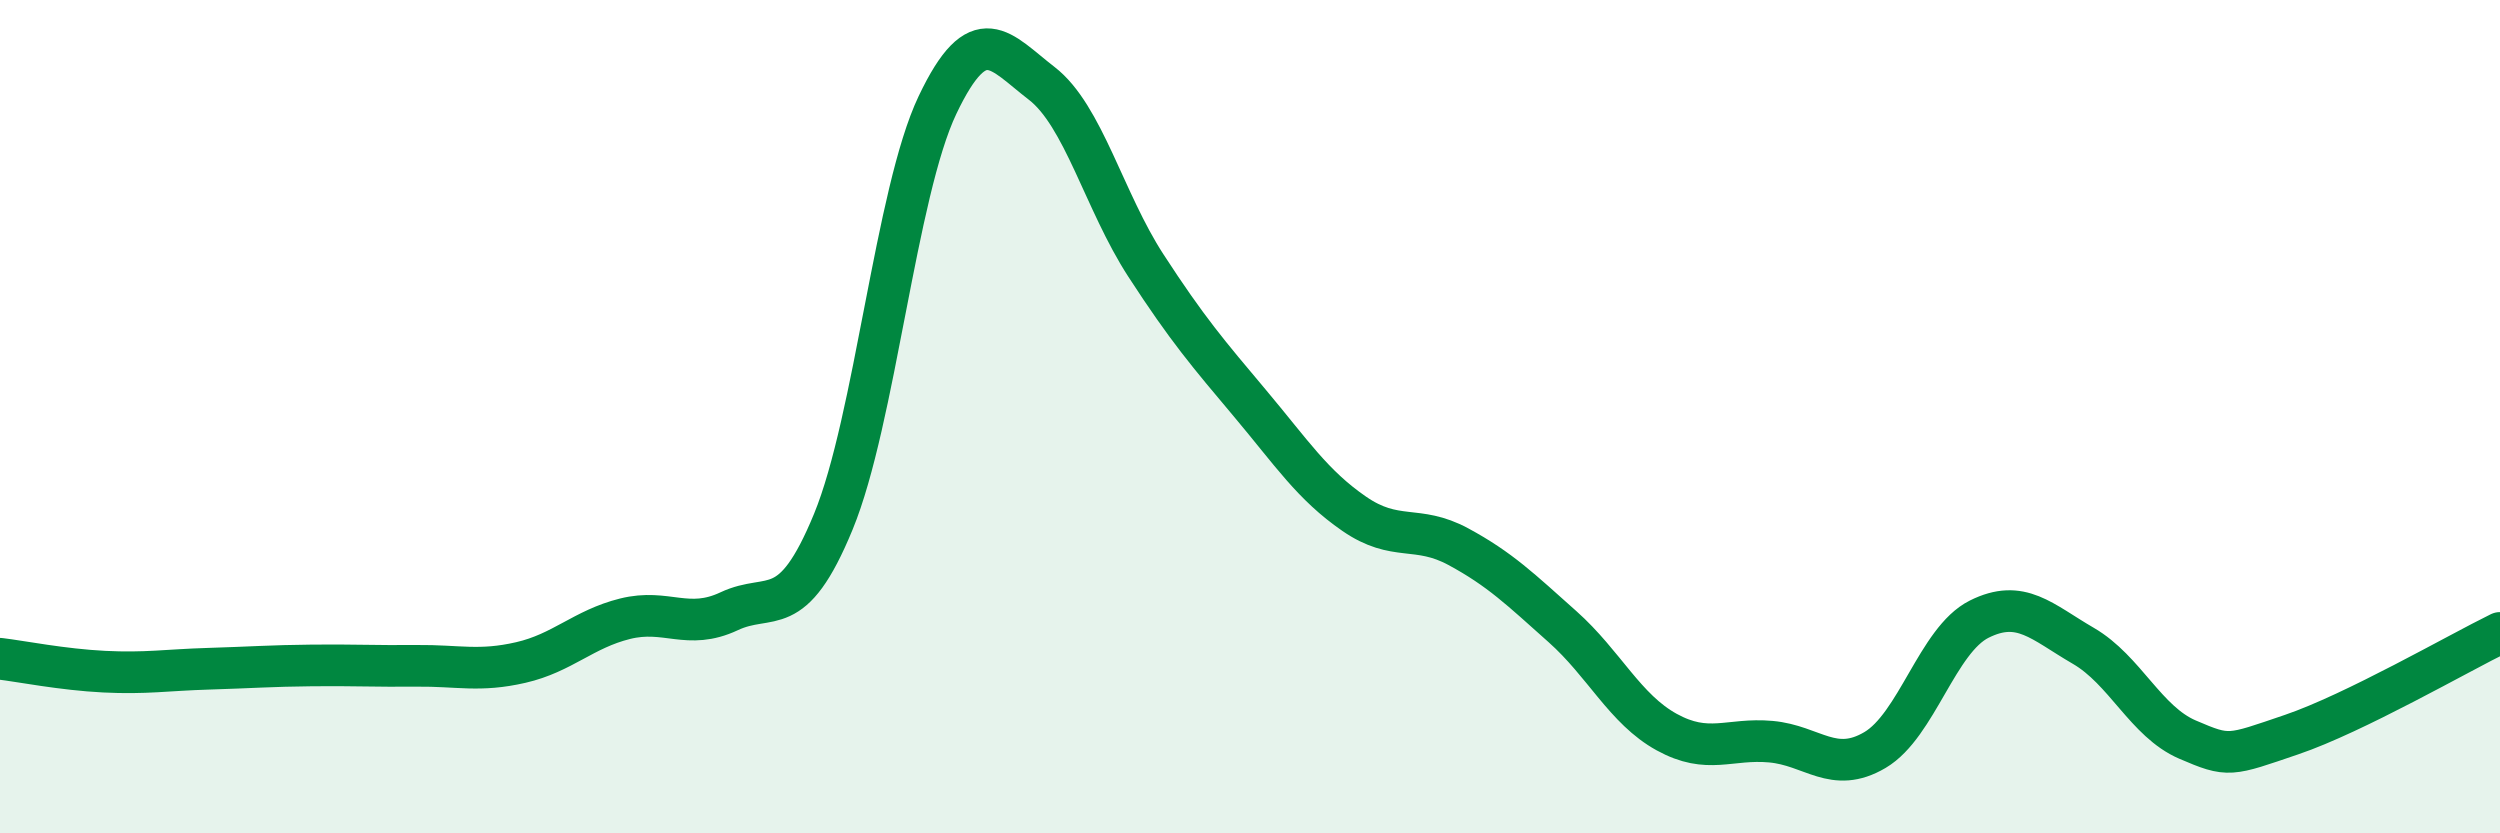
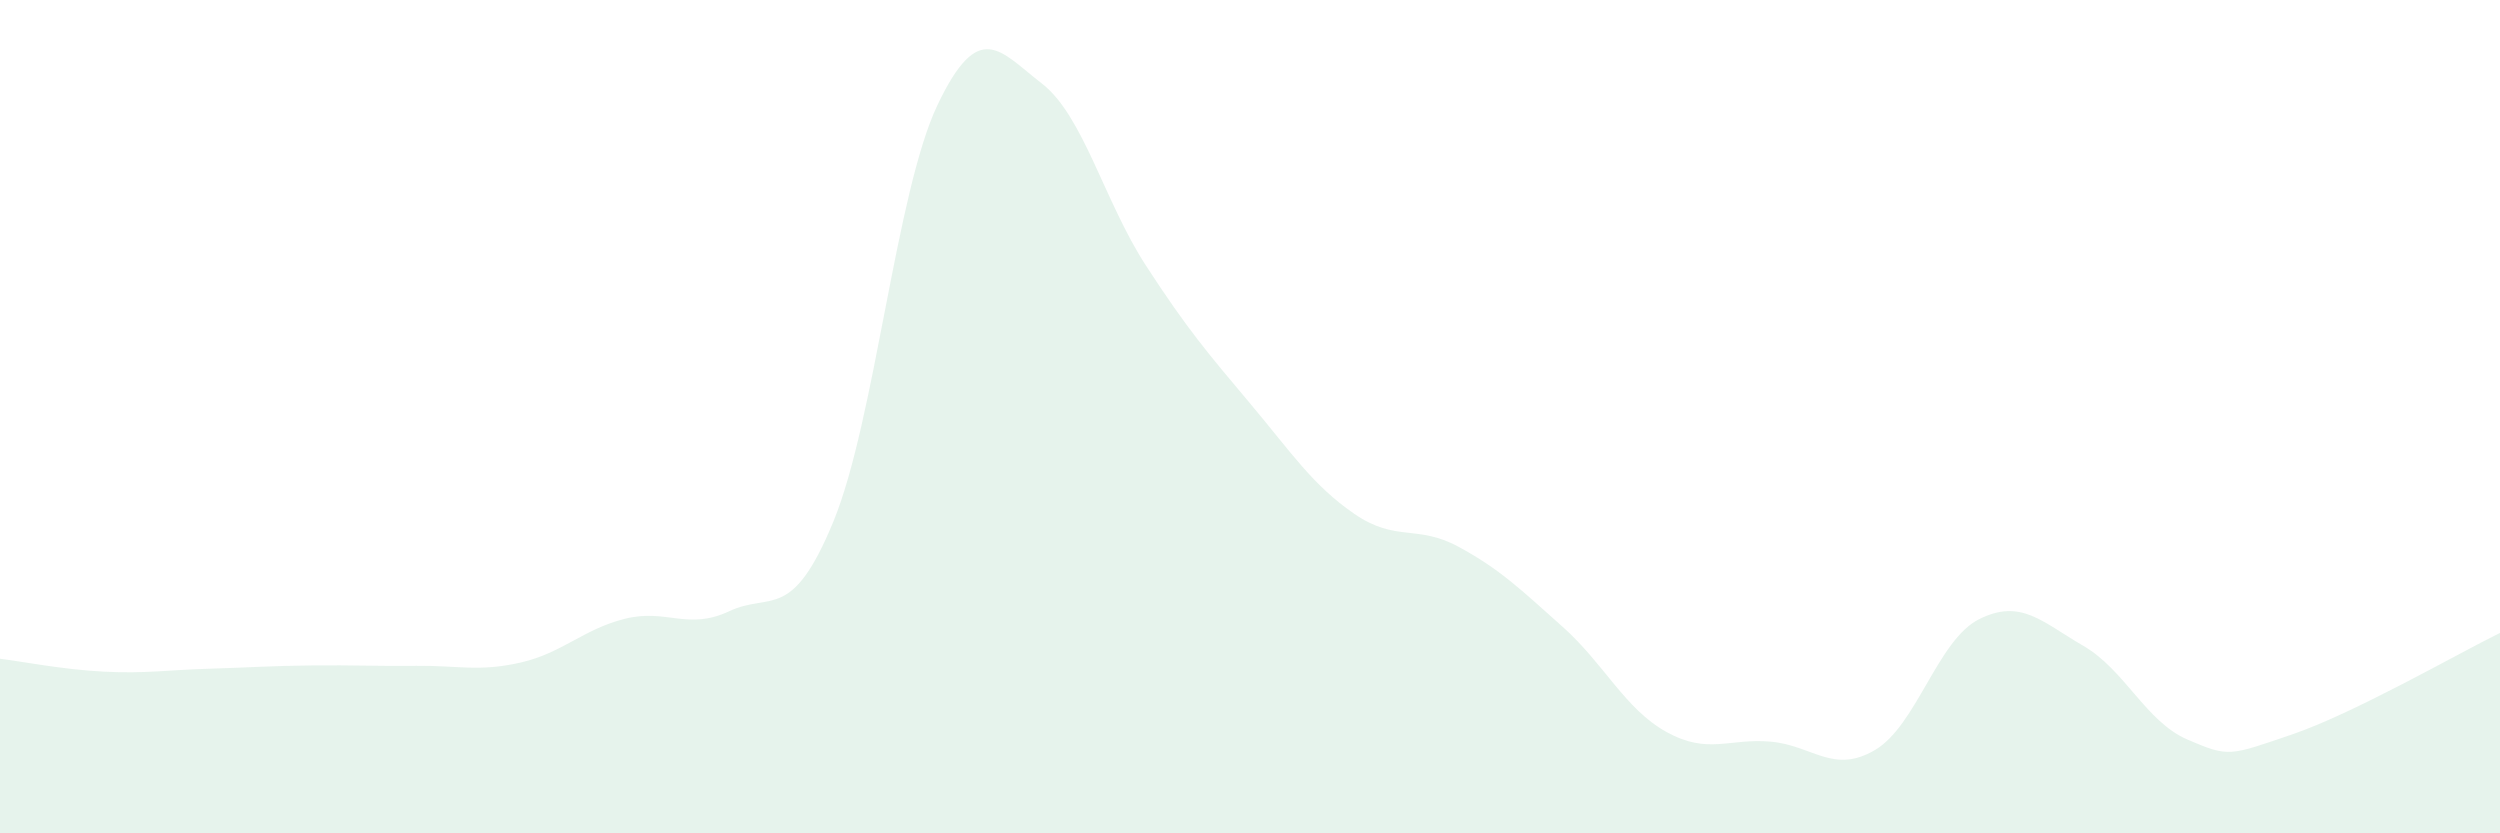
<svg xmlns="http://www.w3.org/2000/svg" width="60" height="20" viewBox="0 0 60 20">
  <path d="M 0,15.81 C 0.5,15.87 1.5,16.07 2.5,16.12 C 3.5,16.17 4,16.08 5,16.05 C 6,16.02 6.5,15.98 7.5,15.97 C 8.5,15.96 9,15.99 10,15.98 C 11,15.97 11.5,16.13 12.5,15.9 C 13.5,15.67 14,15.1 15,14.85 C 16,14.6 16.5,15.14 17.5,14.67 C 18.5,14.2 19,14.95 20,12.52 C 21,10.09 21.5,4.62 22.5,2.52 C 23.5,0.42 24,1.23 25,2 C 26,2.77 26.5,4.83 27.5,6.37 C 28.5,7.91 29,8.49 30,9.68 C 31,10.87 31.5,11.64 32.5,12.33 C 33.5,13.02 34,12.58 35,13.12 C 36,13.66 36.5,14.15 37.5,15.04 C 38.5,15.93 39,17.02 40,17.57 C 41,18.12 41.5,17.71 42.5,17.8 C 43.5,17.89 44,18.59 45,18 C 46,17.41 46.5,15.36 47.5,14.86 C 48.5,14.36 49,14.92 50,15.5 C 51,16.08 51.5,17.32 52.5,17.75 C 53.5,18.18 53.5,18.14 55,17.63 C 56.5,17.12 59,15.68 60,15.19L60 20L0 20Z" fill="#008740" opacity="0.1" stroke-linecap="round" stroke-linejoin="round" />
-   <path d="M 0,15.81 C 0.5,15.87 1.5,16.07 2.5,16.12 C 3.5,16.17 4,16.08 5,16.05 C 6,16.02 6.5,15.98 7.5,15.97 C 8.5,15.96 9,15.99 10,15.98 C 11,15.97 11.5,16.13 12.5,15.9 C 13.5,15.67 14,15.1 15,14.85 C 16,14.6 16.5,15.14 17.5,14.67 C 18.5,14.2 19,14.95 20,12.52 C 21,10.09 21.5,4.62 22.5,2.52 C 23.5,0.42 24,1.23 25,2 C 26,2.77 26.5,4.83 27.5,6.37 C 28.5,7.91 29,8.49 30,9.68 C 31,10.87 31.5,11.64 32.5,12.33 C 33.5,13.02 34,12.58 35,13.12 C 36,13.66 36.5,14.15 37.5,15.04 C 38.5,15.93 39,17.02 40,17.57 C 41,18.12 41.5,17.71 42.5,17.8 C 43.5,17.89 44,18.59 45,18 C 46,17.41 46.5,15.36 47.5,14.86 C 48.5,14.36 49,14.92 50,15.5 C 51,16.08 51.5,17.32 52.5,17.75 C 53.5,18.18 53.5,18.14 55,17.63 C 56.5,17.12 59,15.68 60,15.19" stroke="#008740" stroke-width="1" fill="none" stroke-linecap="round" stroke-linejoin="round" />
</svg>